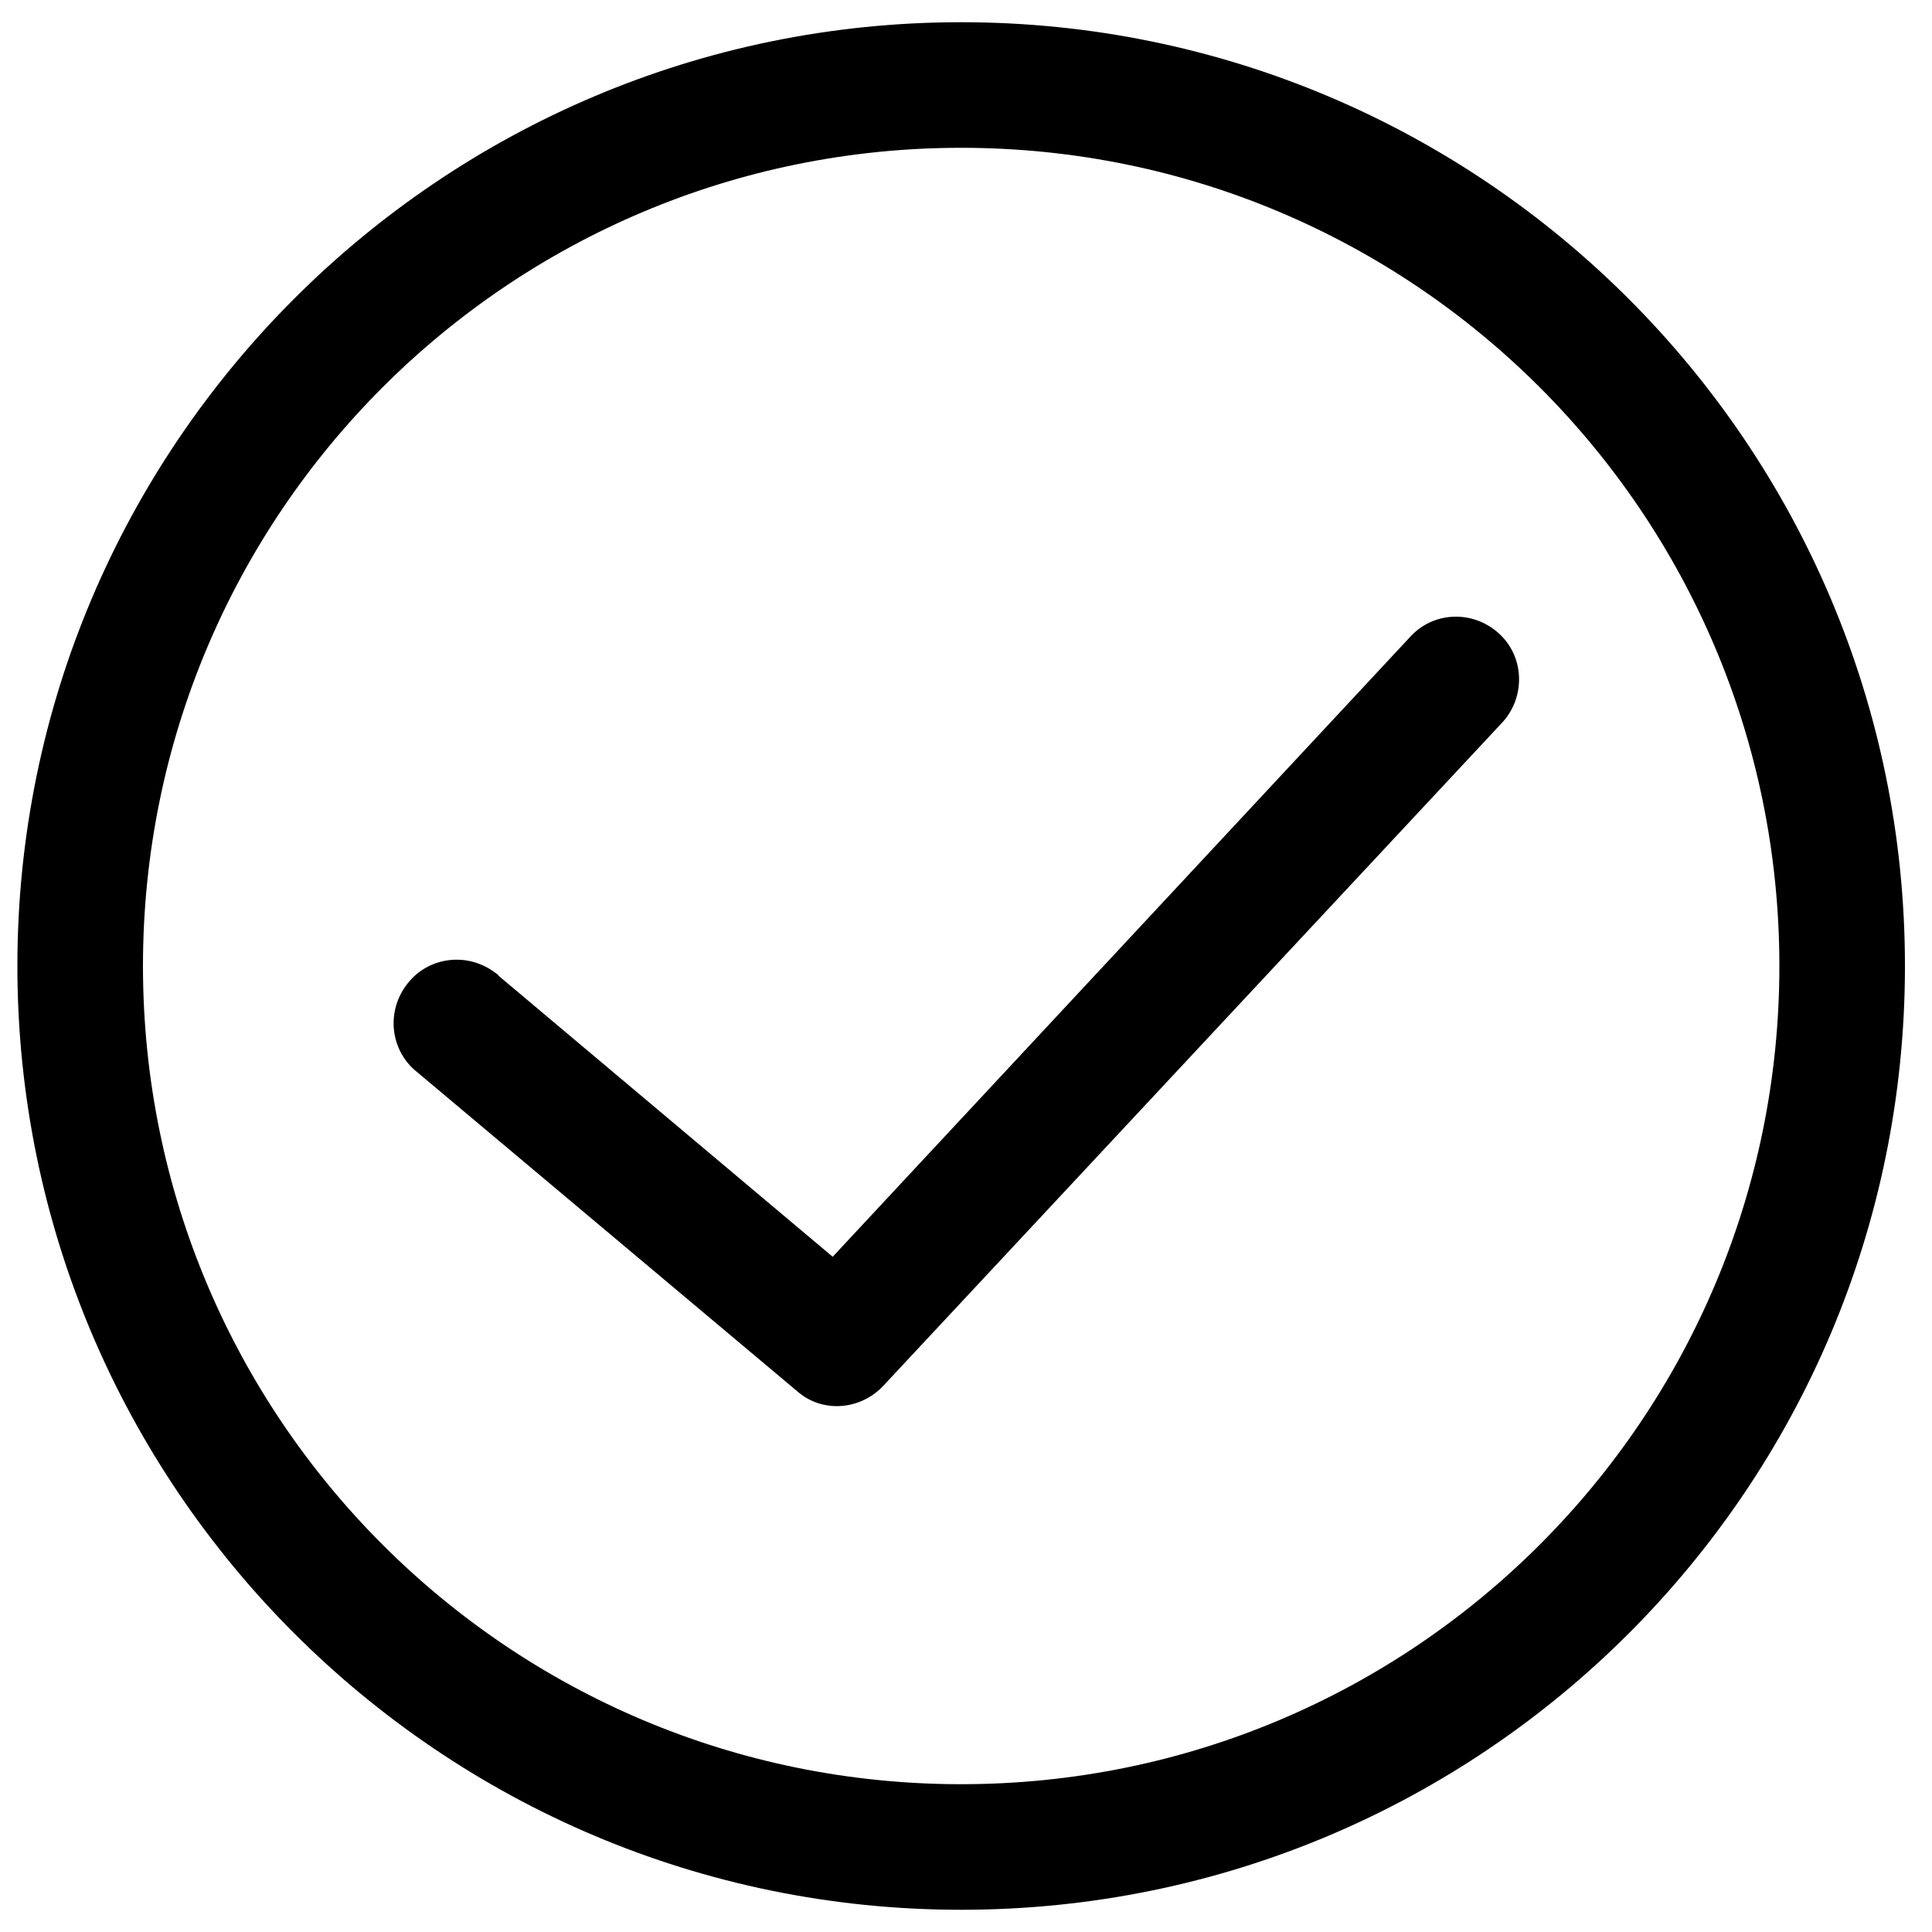
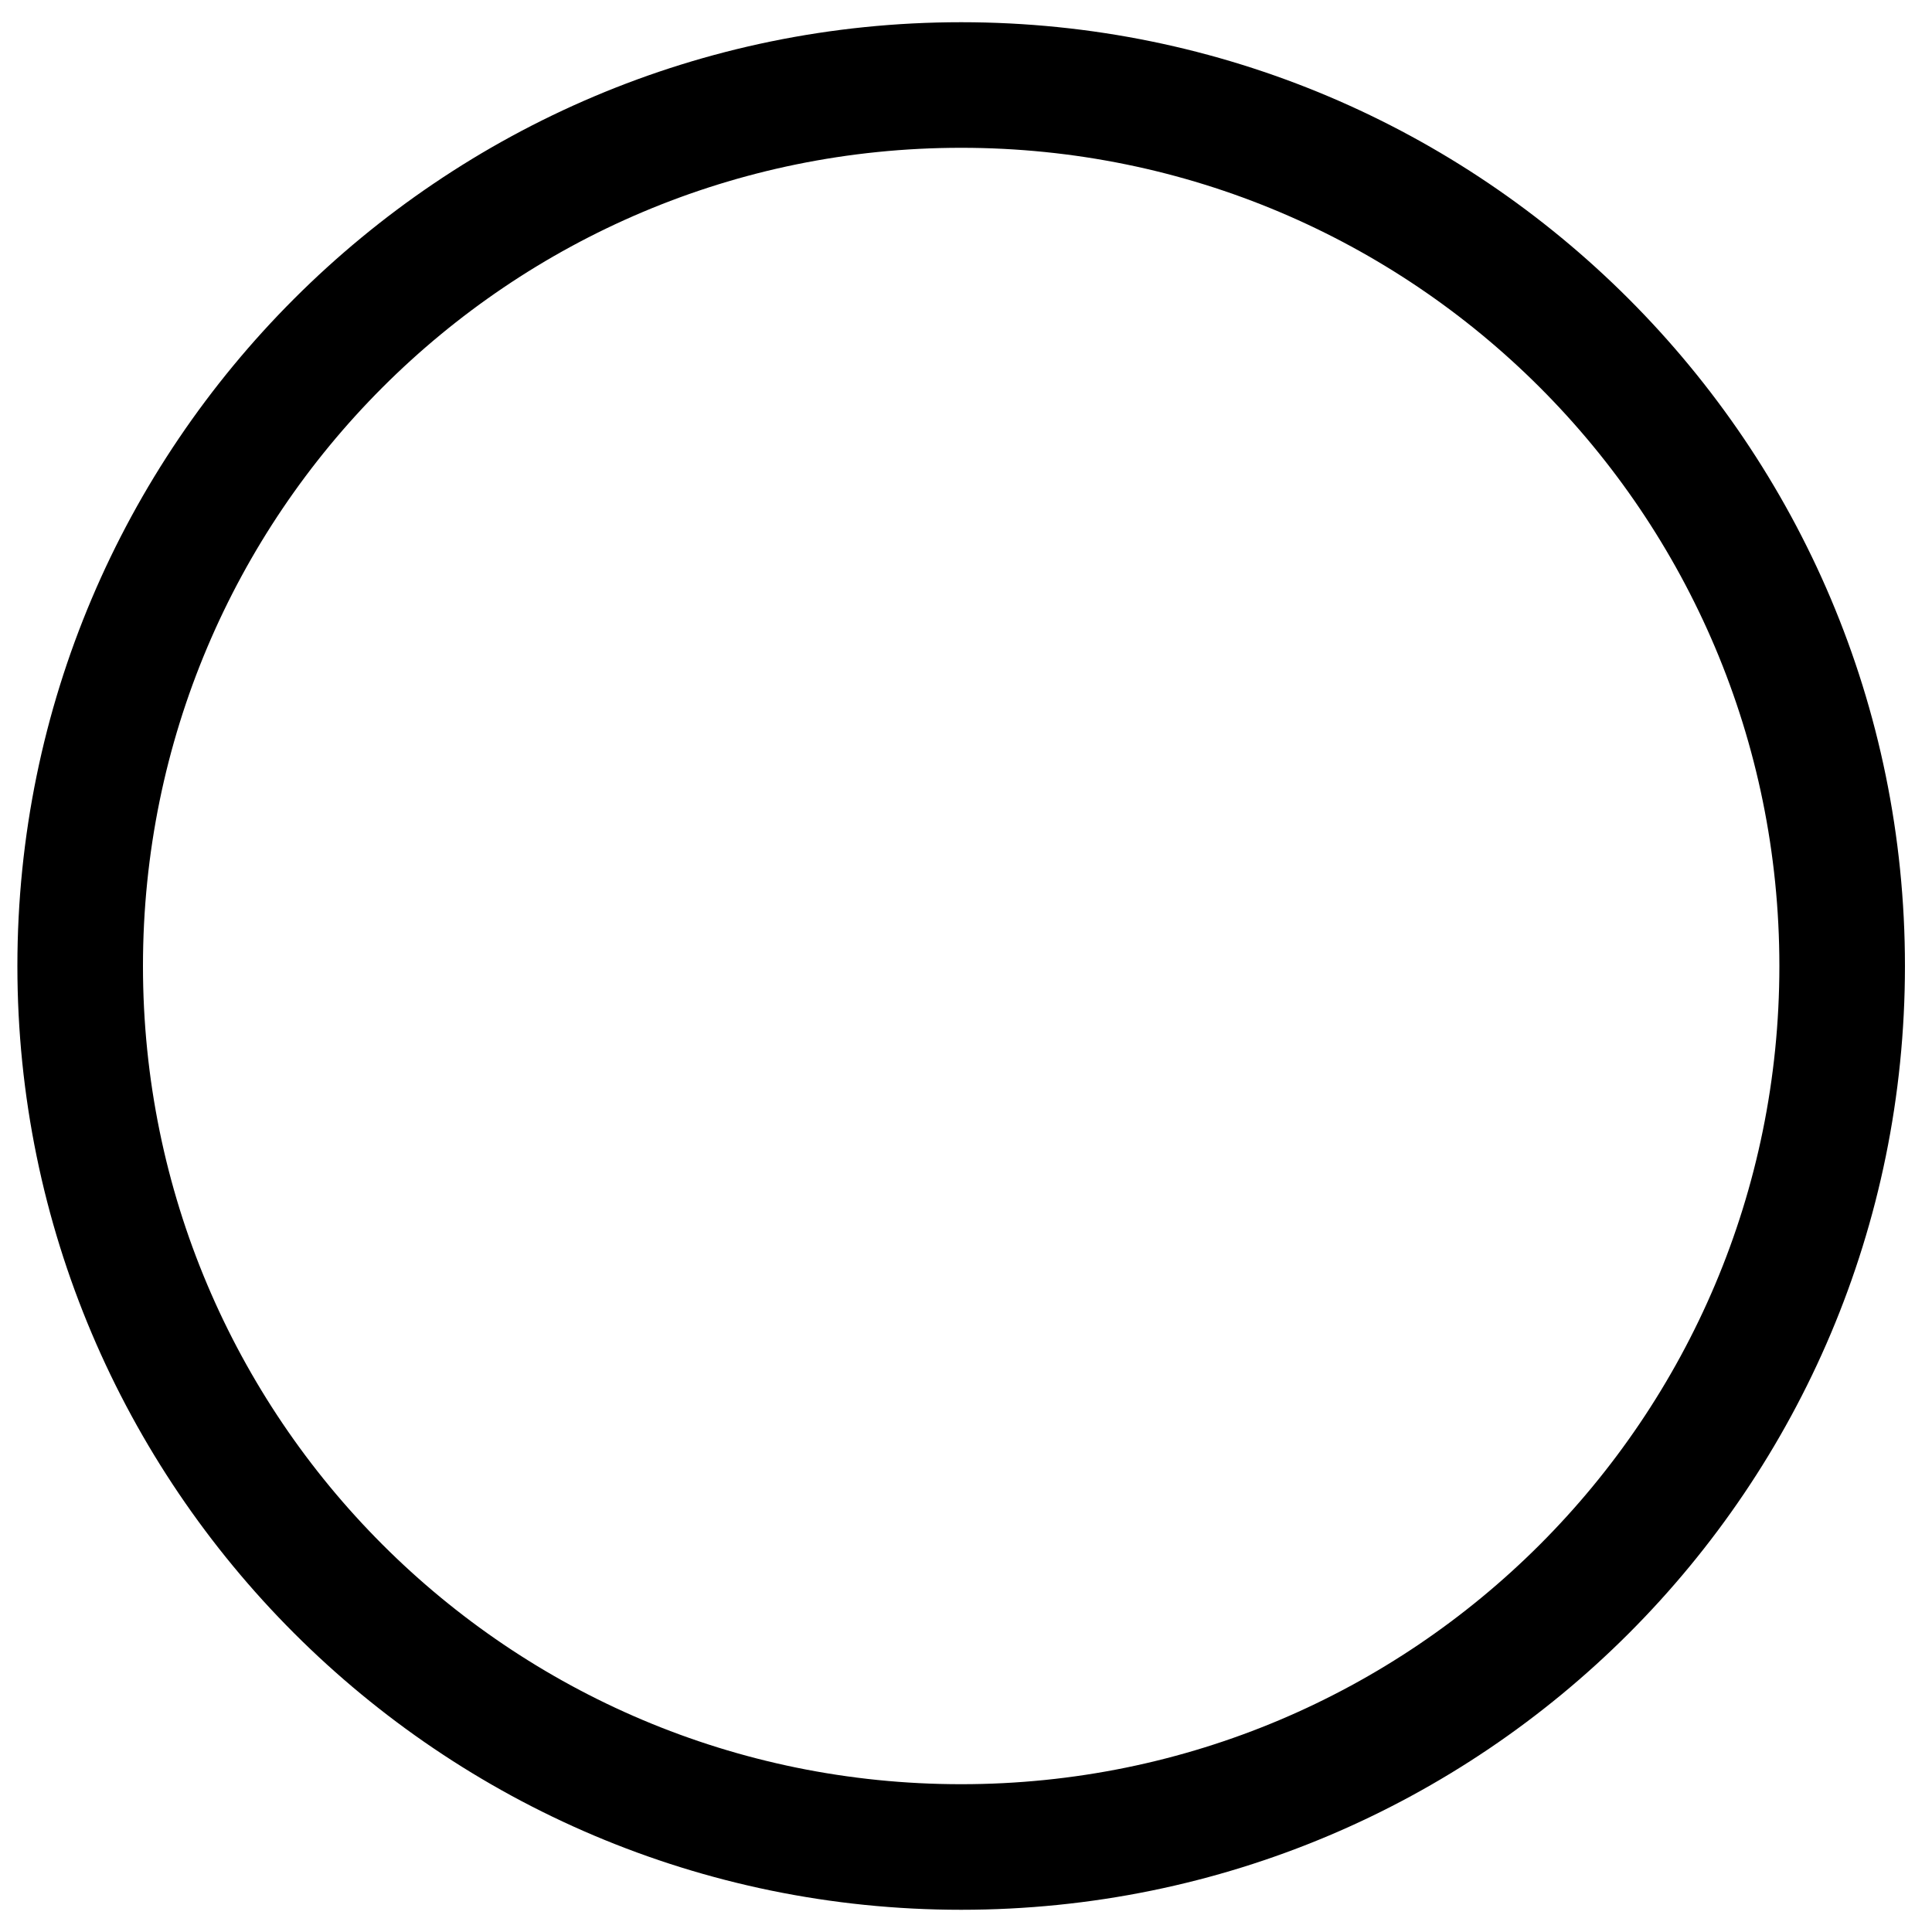
<svg xmlns="http://www.w3.org/2000/svg" id="_图层_1" width="20" height="20" viewBox="0 0 20 20">
  <defs>
    <style>.cls-1{stroke-width:0px;}</style>
  </defs>
  <path class="cls-1" d="m9.95,19.77C4.56,19.77.18,15.39.18,10S4.56.23,9.95.23s9.77,4.37,9.77,9.77-4.37,9.77-9.77,9.77Zm0-1.3c4.68,0,8.47-3.79,8.47-8.47S14.63,1.53,9.95,1.53,1.48,5.32,1.48,10s3.79,8.47,8.47,8.47Z" />
-   <path class="cls-1" d="m14.61,6.58c.25-.26.66-.26.92-.01.25.24.26.64.03.9l-6.42,6.88c-.24.25-.63.28-.89.05l-3.93-3.3c-.28-.22-.33-.63-.1-.92.22-.28.63-.33.92-.1,0,0,.02.01.02.02l3.46,2.91,5.99-6.43h0Z" />
</svg>